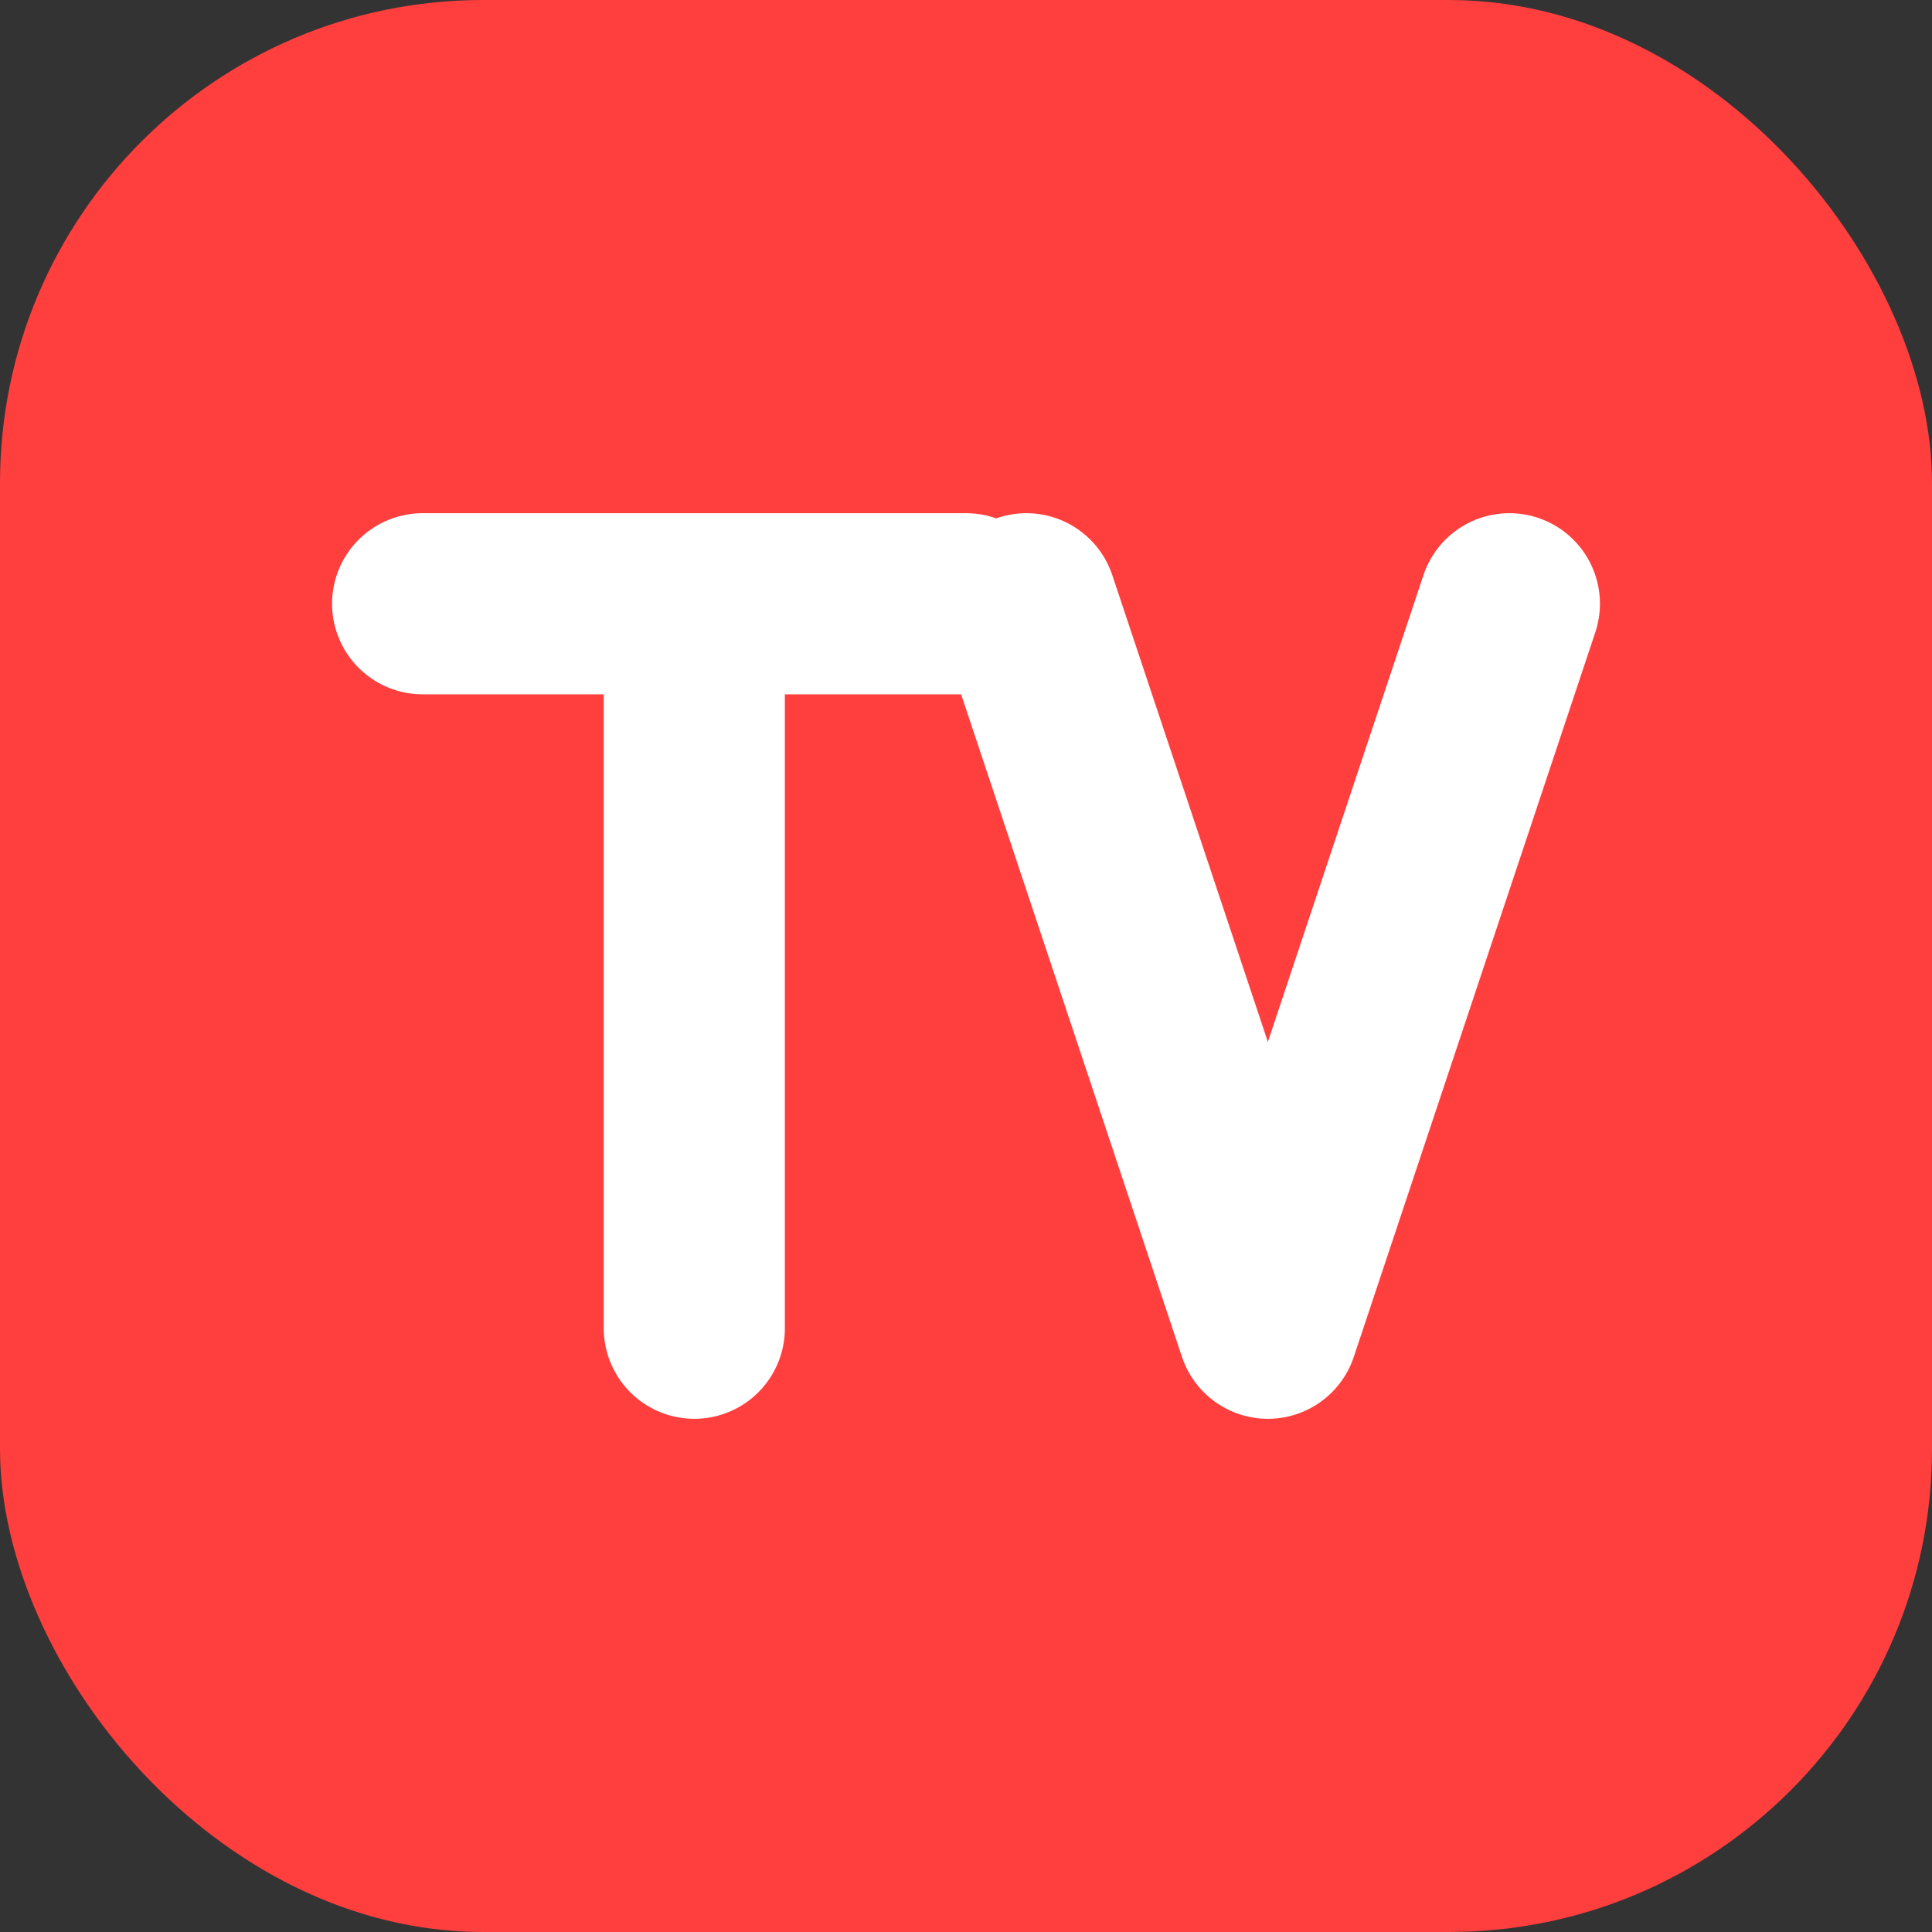
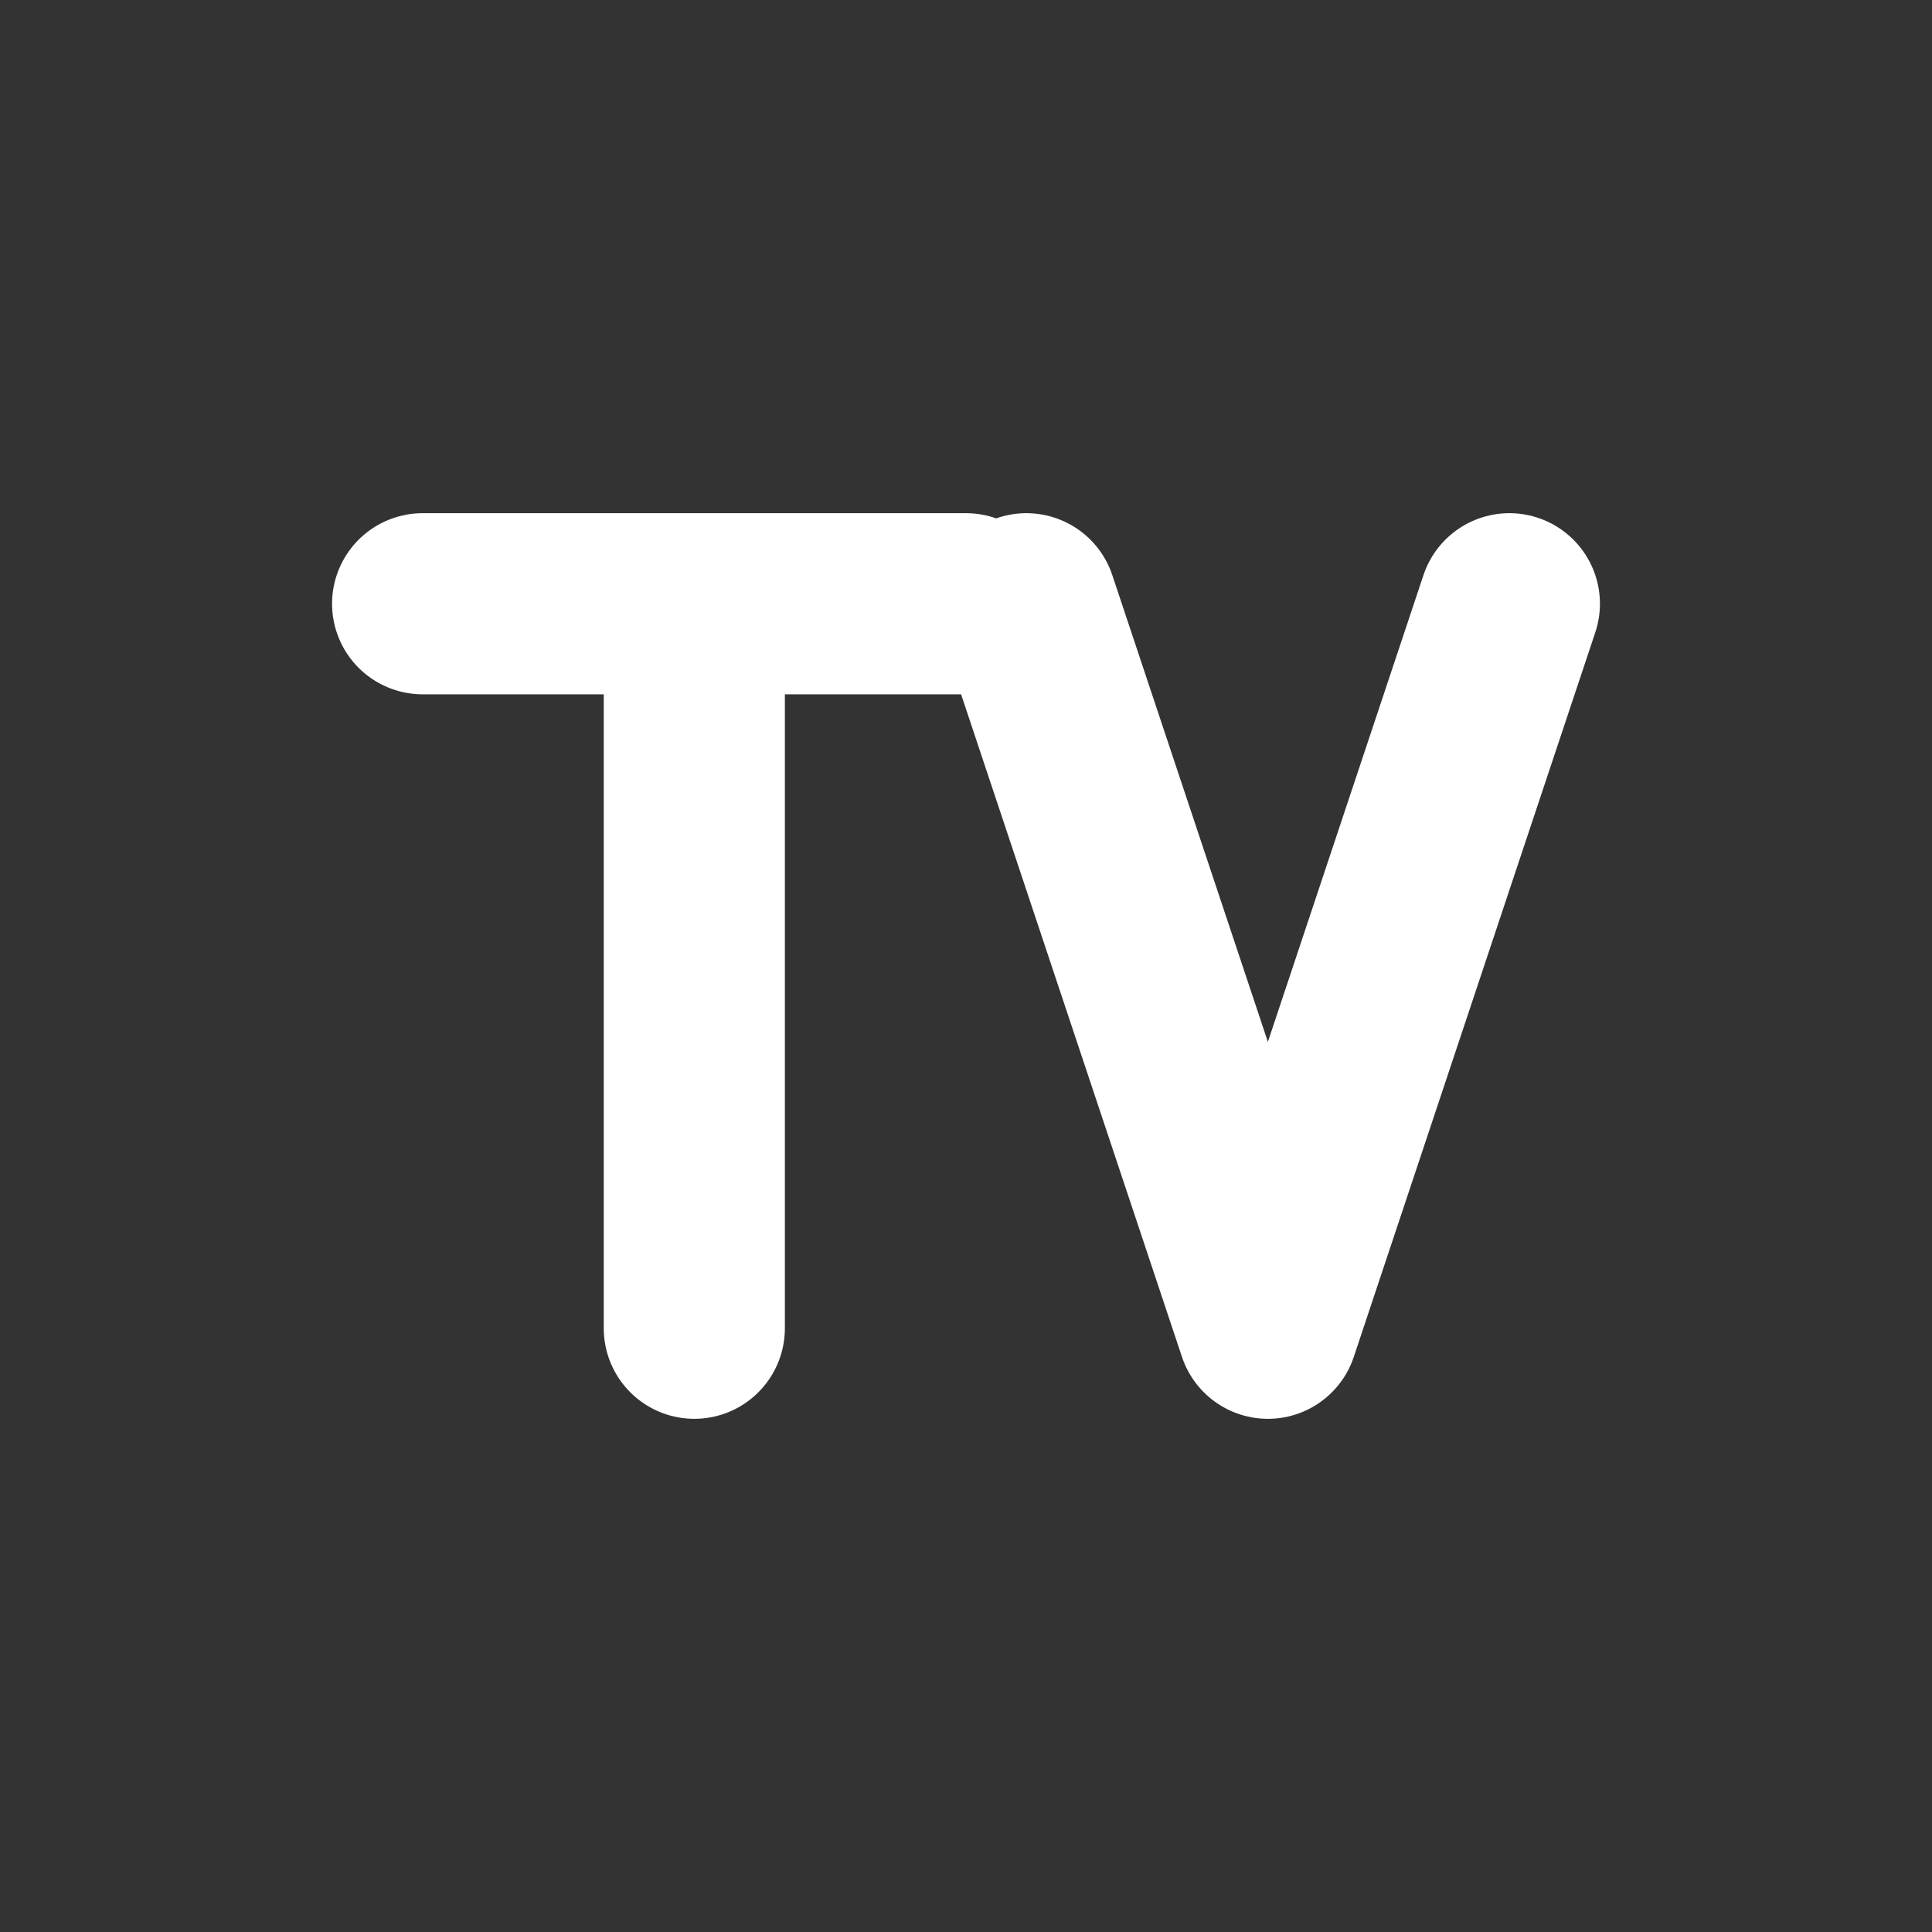
<svg xmlns="http://www.w3.org/2000/svg" width="32" height="32" viewBox="0 0 32 32" fill="none">
  <rect x="0" y="0" width="32" height="32" fill="#333333" stroke="none" />
-   <rect width="32" height="32" rx="8" fill="#FF3E3E" />
  <path d="M7 10H16M11.5 10V22M17 10L21 22L25 10" stroke="white" stroke-width="3" stroke-linecap="round" stroke-linejoin="round" />
</svg>